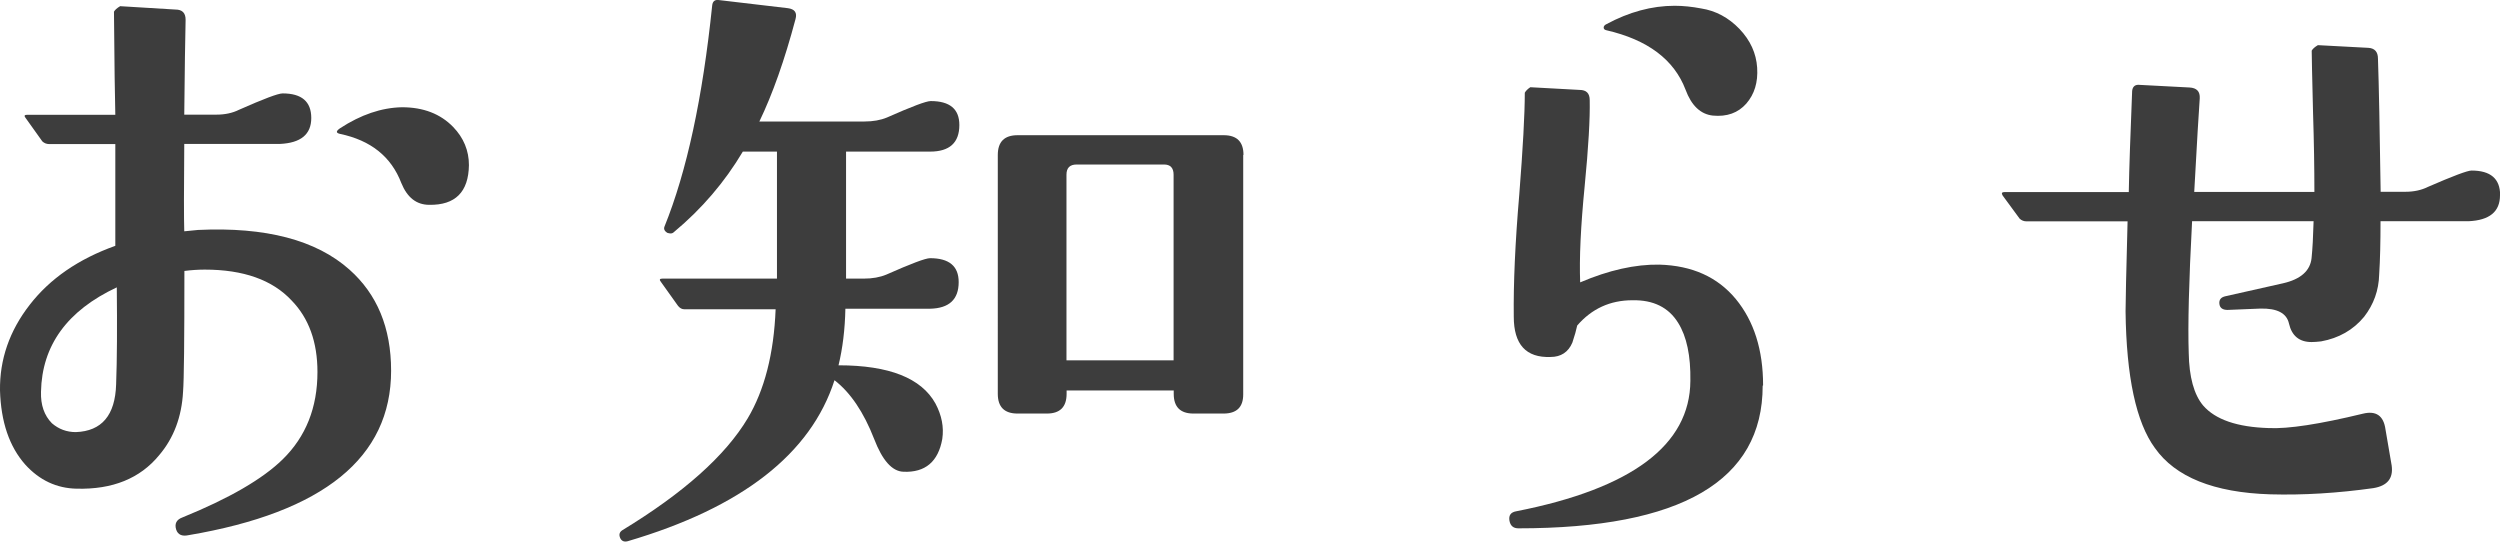
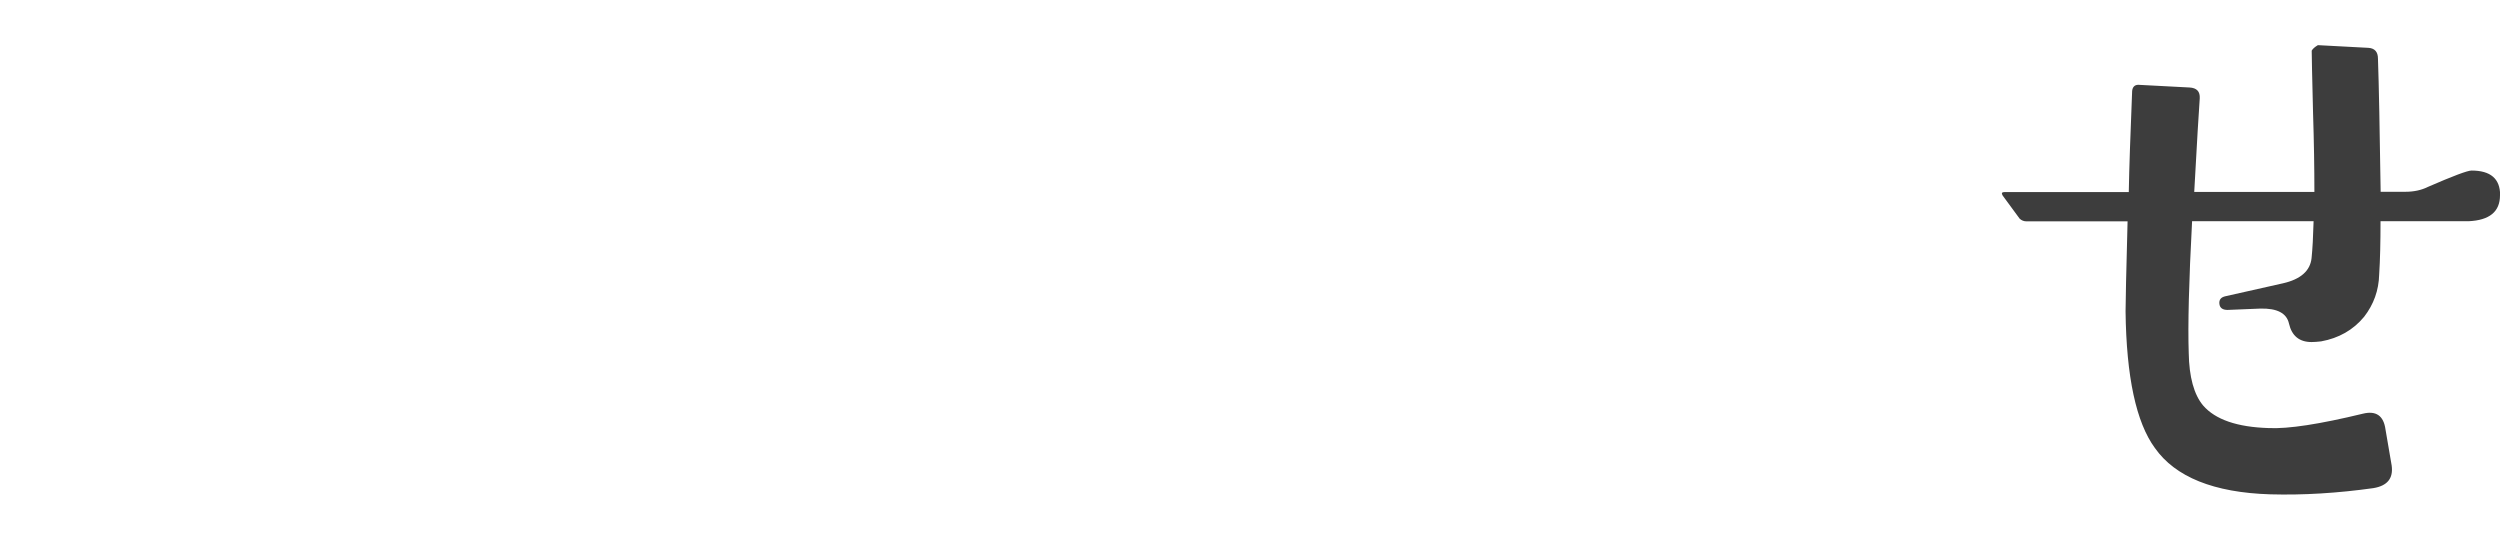
<svg xmlns="http://www.w3.org/2000/svg" id="_レイヤー_2" viewBox="0 0 186.01 40.3">
  <defs>
    <style>.cls-1{fill:#3d3d3d;}</style>
  </defs>
  <g id="FG">
-     <path class="cls-1" d="m29.1,27.58c0,6.47-5.03,10.54-15.08,12.24-.47.1-.78-.03-.91-.41-.14-.44.02-.75.46-.91,3.49-1.42,5.97-2.86,7.46-4.32,1.73-1.69,2.59-3.86,2.59-6.5,0-2.23-.64-4.01-1.93-5.33-1.42-1.52-3.57-2.29-6.45-2.29-.47,0-.98.03-1.52.1,0,5.15-.03,8.14-.1,8.99-.1,1.86-.69,3.44-1.78,4.72-1.42,1.73-3.47,2.56-6.14,2.49-1.49-.03-2.76-.63-3.81-1.78C.69,33.23.07,31.39,0,29.05c-.03-2.3.7-4.43,2.21-6.37,1.51-1.95,3.63-3.41,6.37-4.39,0,.54,0-1.98,0-7.57H3.66c-.2,0-.37-.07-.51-.2l-1.27-1.78c-.1-.13-.05-.2.15-.2h6.55c-.03-1.22-.07-3.77-.1-7.67.07-.13.22-.27.46-.41l4.11.25c.51,0,.76.25.76.76-.03,1.39-.07,3.74-.1,7.06h2.39c.64,0,1.2-.12,1.68-.36,1.83-.81,2.91-1.22,3.25-1.22,1.42,0,2.13.61,2.13,1.83s-.78,1.86-2.34,1.93h-7.11c-.03,3.39-.03,5.55,0,6.5.34-.03.68-.07,1.02-.1,5.04-.24,8.8.75,11.27,2.95,2.06,1.83,3.1,4.33,3.1,7.52Zm-20.41-6.2c-3.69,1.73-5.57,4.32-5.64,7.77-.03.98.24,1.76.81,2.34.51.44,1.1.66,1.78.66,1.93-.07,2.93-1.25,3-3.55.07-1.86.08-4.27.05-7.21Zm26.2-9.09c-.03,2-1.02,2.98-2.95,2.95-.95,0-1.64-.54-2.08-1.62-.75-1.96-2.27-3.18-4.57-3.66-.3-.07-.3-.2,0-.41,1.56-1.02,3.1-1.54,4.62-1.57,1.59,0,2.86.49,3.81,1.47.78.81,1.17,1.76,1.17,2.84Z" />
-     <path class="cls-1" d="m71.38,9.3c0,1.32-.73,1.98-2.18,1.98h-6.25v9.45h1.32c.64,0,1.2-.1,1.68-.3,1.83-.81,2.91-1.22,3.25-1.22,1.42,0,2.13.59,2.13,1.78,0,1.29-.71,1.95-2.13,1.98h-6.3c-.03,1.52-.2,2.93-.51,4.21,3.76,0,6.16.95,7.21,2.84.47.88.64,1.76.51,2.64-.3,1.69-1.27,2.51-2.89,2.44-.85-.03-1.57-.85-2.18-2.44-.78-2-1.76-3.45-2.95-4.37-1.76,5.48-6.89,9.48-15.39,11.98-.27.07-.46-.02-.56-.25-.1-.24-.05-.42.15-.56,4.57-2.78,7.68-5.55,9.34-8.33,1.25-2.1,1.95-4.81,2.08-8.12h-6.8c-.17,0-.32-.08-.46-.25l-1.27-1.78c-.14-.17-.1-.25.1-.25h8.53v-9.45h-2.54c-1.35,2.27-3.06,4.27-5.13,5.99-.07.07-.15.1-.25.1-.07,0-.15-.02-.25-.05-.2-.13-.27-.29-.2-.46,1.66-4.1,2.84-9.58,3.55-16.45.03-.3.19-.44.46-.41l5.18.61c.51.07.69.34.56.81-.81,3.05-1.71,5.59-2.69,7.62h7.82c.64,0,1.2-.1,1.68-.3,1.83-.81,2.91-1.22,3.25-1.22,1.42,0,2.13.59,2.13,1.78Zm21.12,2.23v17.82c0,.95-.49,1.42-1.47,1.42h-2.23c-.98,0-1.47-.49-1.47-1.47v-.25h-7.97v.25c0,.98-.49,1.47-1.47,1.47h-2.18c-.98,0-1.47-.49-1.47-1.47V11.53c0-.98.49-1.47,1.47-1.47h15.34c.98,0,1.47.49,1.47,1.47Zm-5.18,1.47c0-.51-.24-.76-.71-.76h-6.5c-.51,0-.76.25-.76.76v13.81h7.97v-13.81Z" />
-     <path class="cls-1" d="m131.15,28.7c0,7.08-6.06,10.61-18.18,10.61-.37,0-.59-.19-.66-.56-.07-.41.1-.64.51-.71,8.6-1.69,12.92-4.93,12.95-9.7.03-1.86-.27-3.3-.91-4.32-.71-1.15-1.85-1.71-3.4-1.68-1.66,0-3.03.63-4.11,1.88-.07.34-.19.76-.36,1.27-.3.71-.85,1.07-1.62,1.07-1.83.07-2.74-.93-2.74-3-.03-2.44.1-5.47.41-9.09.27-3.45.41-5.97.41-7.57.07-.13.2-.27.41-.41l3.66.2c.51,0,.76.25.76.76.03,1.35-.09,3.5-.38,6.45-.29,2.95-.4,5.32-.33,7.11,2.13-.91,4.1-1.35,5.89-1.32,2.44.07,4.33.92,5.69,2.56,1.35,1.64,2.03,3.78,2.03,6.42Zm-.41-23.66c.07,1.08-.2,1.97-.81,2.67-.61.69-1.44.99-2.49.89-.91-.1-1.59-.74-2.03-1.93-.85-2.23-2.81-3.71-5.89-4.42-.14-.03-.2-.1-.2-.2s.07-.19.2-.25c1.69-.91,3.38-1.37,5.08-1.37.64,0,1.3.07,1.98.2,1.08.17,2.03.68,2.84,1.52.81.85,1.25,1.81,1.32,2.89Z" />
    <path class="cls-1" d="m186.01,14.53c0,1.22-.78,1.86-2.34,1.93h-6.55c0,1.56-.03,2.88-.1,3.96-.03,1.19-.41,2.23-1.12,3.15-.81.98-1.88,1.59-3.2,1.83-.27.03-.51.05-.71.05-.91,0-1.47-.46-1.68-1.37-.17-.78-.88-1.15-2.13-1.12l-2.44.1c-.37,0-.58-.15-.61-.46-.03-.3.12-.49.46-.56l4.27-.96c1.32-.3,2.03-.93,2.13-1.88.07-.68.12-1.59.15-2.74h-9.04c-.24,4.5-.32,7.77-.25,9.8.03,1.79.39,3.1,1.07,3.91.91,1.05,2.54,1.61,4.88,1.68,1.46.07,3.79-.29,7.01-1.07.98-.24,1.54.15,1.68,1.17l.46,2.69c.13.95-.32,1.51-1.37,1.68-2.64.37-5.2.53-7.67.46-4.2-.13-7.06-1.29-8.58-3.45-1.39-1.9-2.12-5.28-2.18-10.16,0-.71.05-2.95.15-6.7h-7.52c-.2,0-.37-.07-.51-.2l-1.27-1.73c-.1-.17-.05-.25.15-.25h9.24c.03-1.76.12-4.27.25-7.52.03-.3.19-.46.46-.46l3.81.2c.54.03.79.3.76.81-.07.88-.2,3.2-.41,6.96h8.94c0-1.73-.03-3.69-.1-5.89-.07-2.78-.1-4.32-.1-4.62.07-.13.22-.27.46-.41l3.76.2c.47.03.71.3.71.81.07,1.96.13,5.26.2,9.9h1.83c.64,0,1.2-.12,1.68-.36,1.86-.81,2.95-1.22,3.25-1.22,1.42,0,2.13.61,2.13,1.83Z" />
  </g>
</svg>